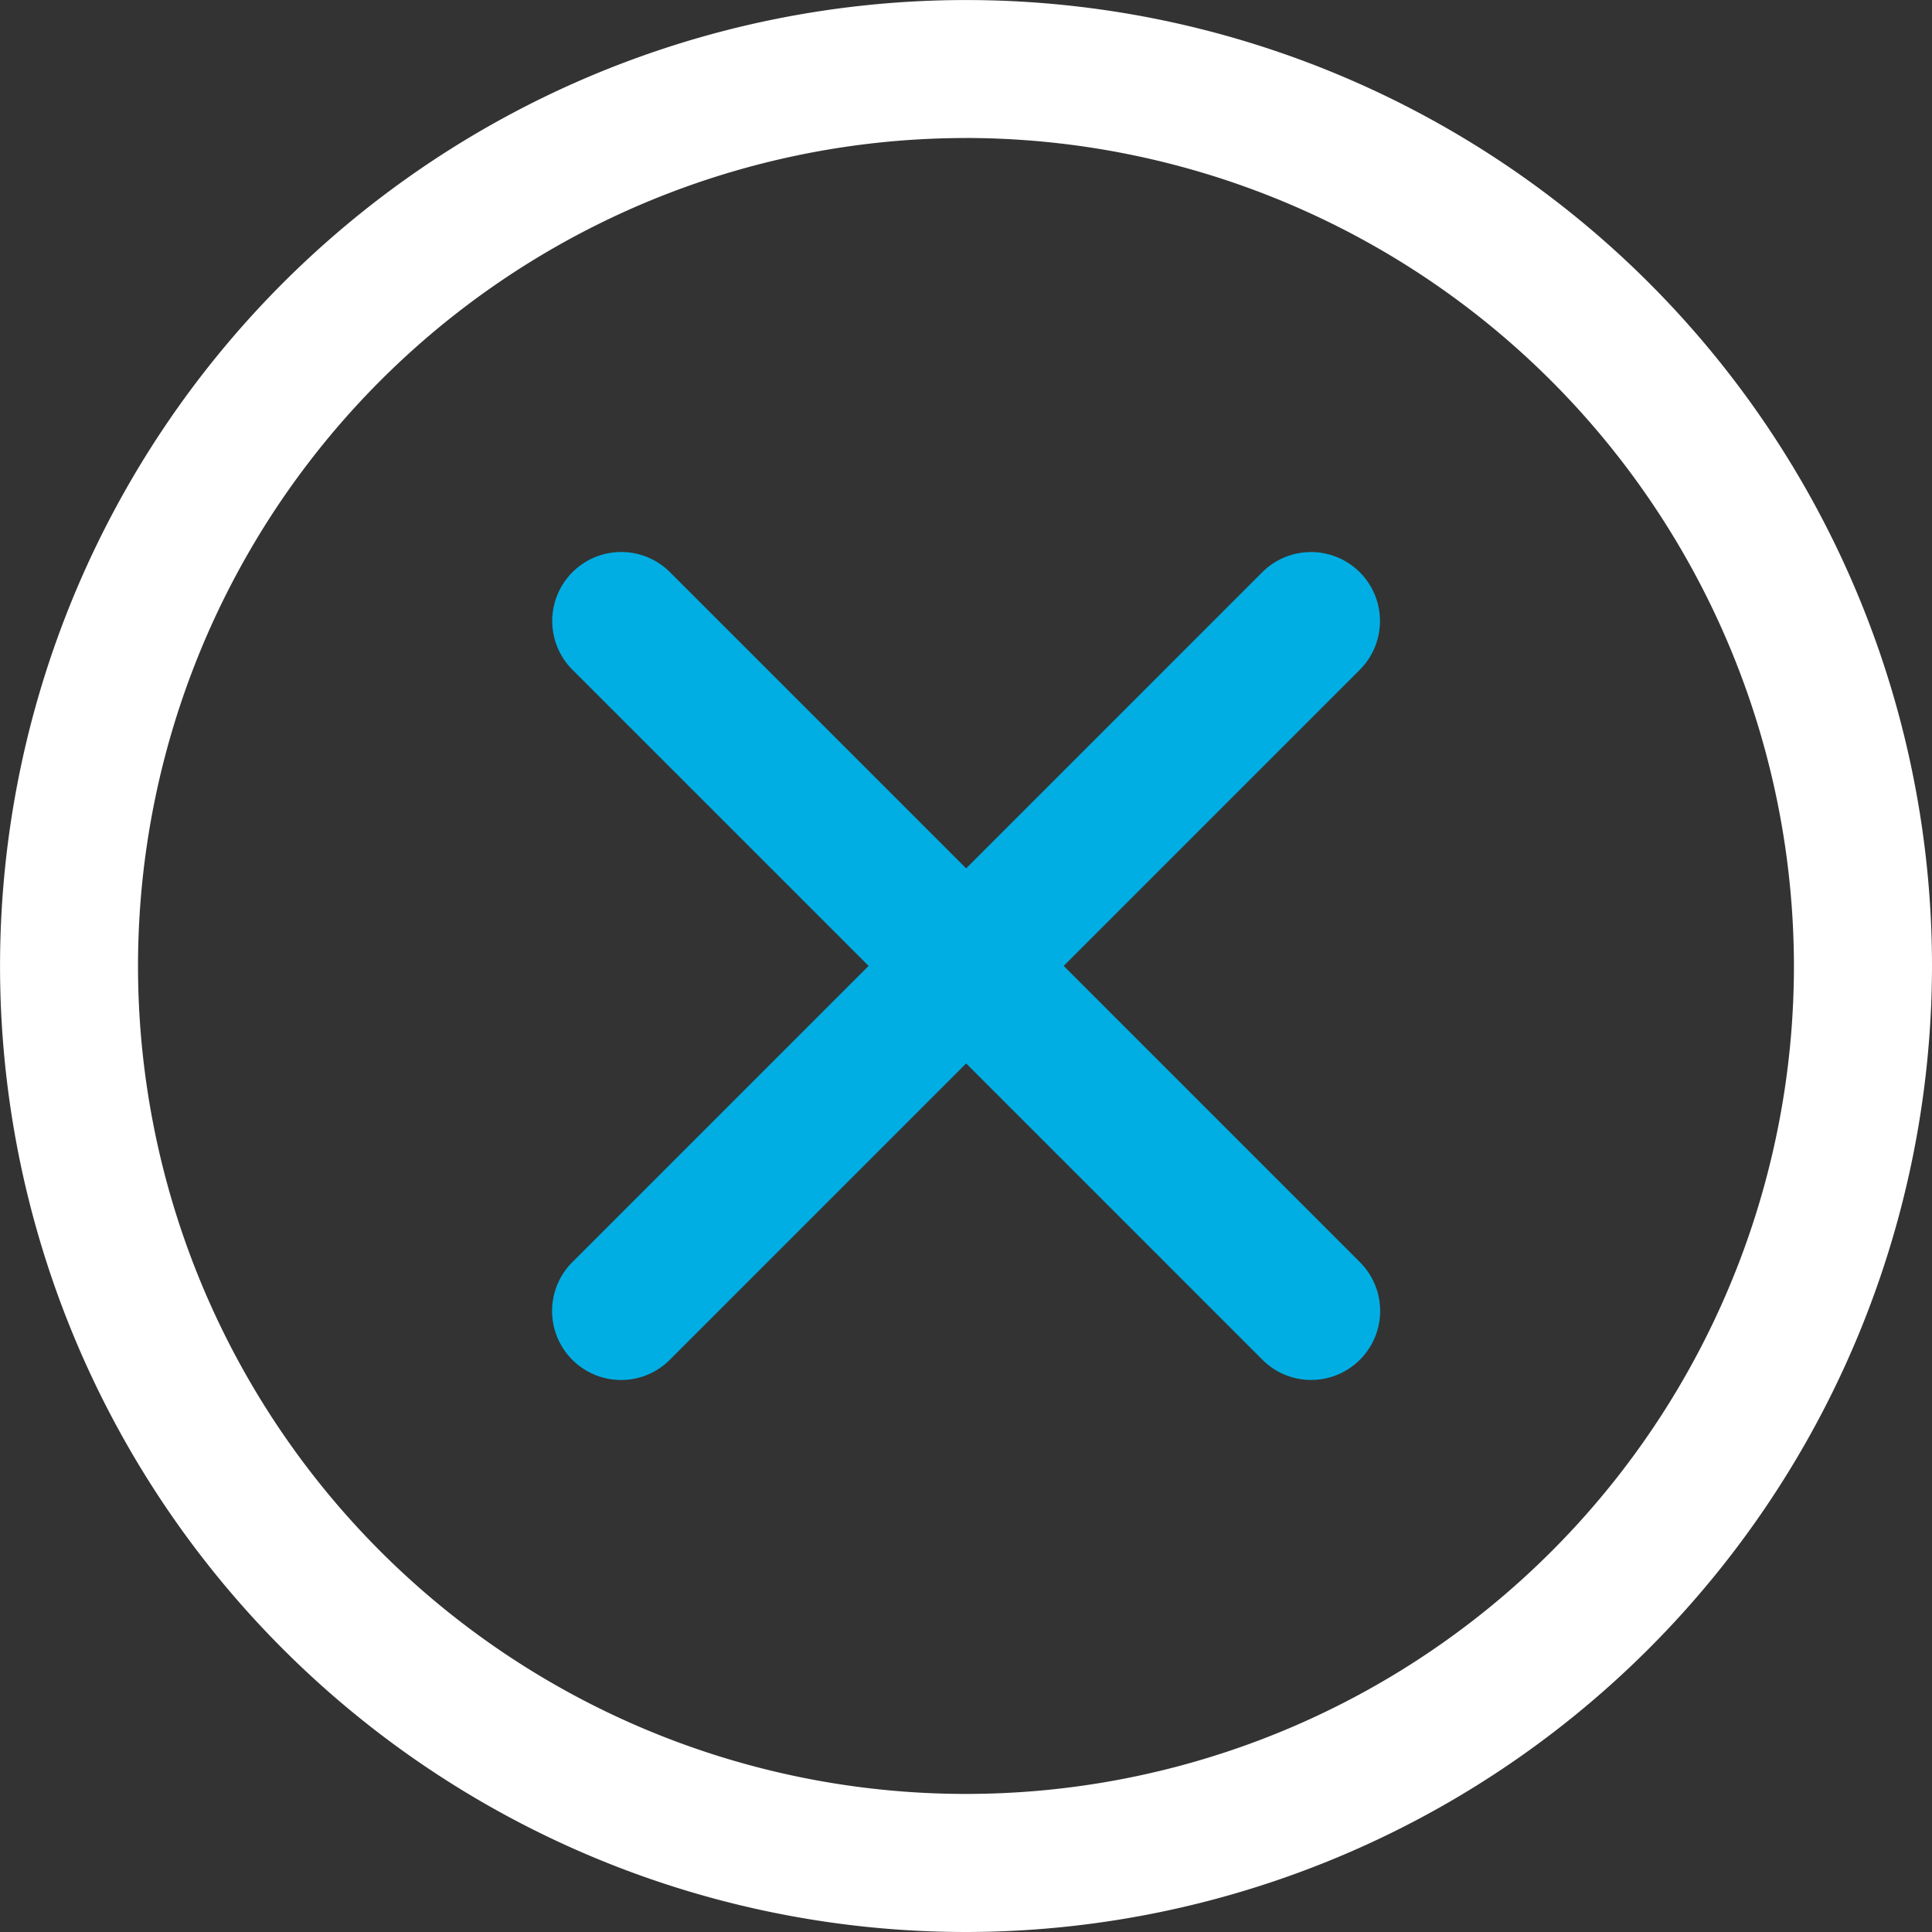
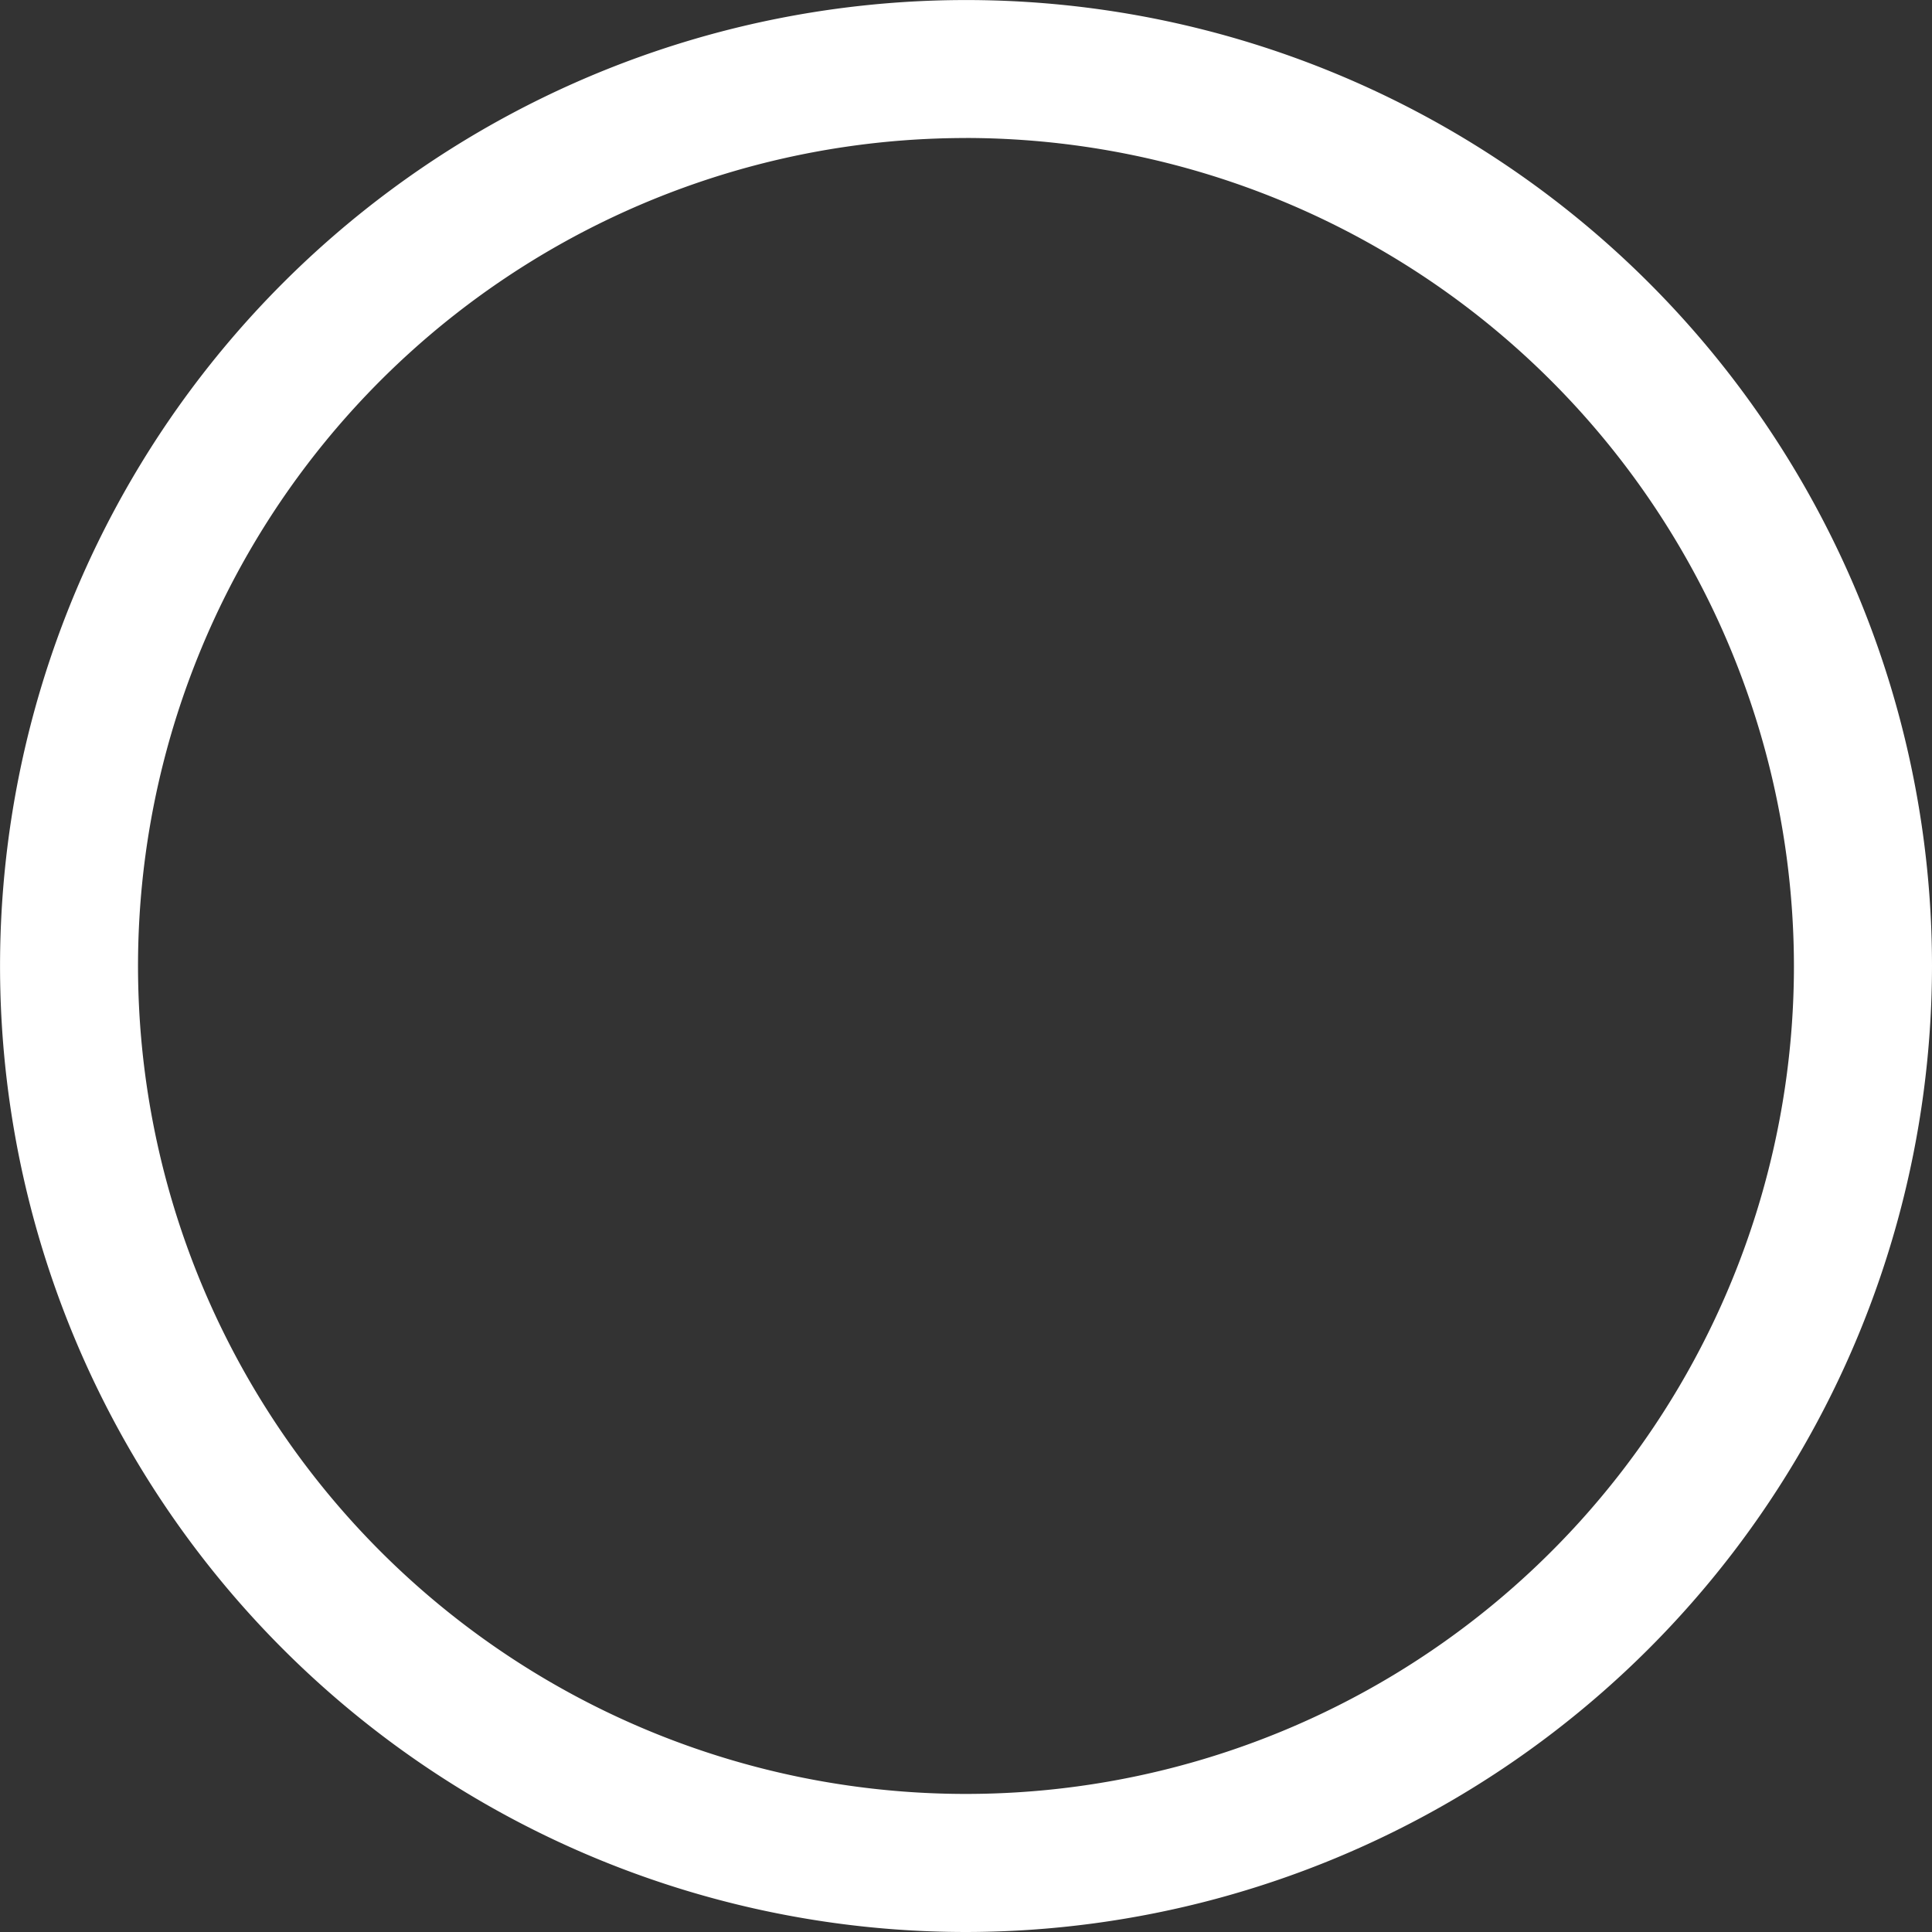
<svg xmlns="http://www.w3.org/2000/svg" id="prefix__close" width="41.769" height="41.769" viewBox="0 0 41.769 41.769">
  <rect x="0" y="0" width="41.769" height="41.769" fill="#333333" stroke="none" />
  <defs>
    <style>.prefix__cls-2{fill:#00aee4}</style>
  </defs>
  <path id="prefix__Caminho_817" d="M20.884 41.769a20.884 20.884 0 1 1 20.885-20.885 20.908 20.908 0 0 1-20.885 20.885zm0-38.785a17.9 17.9 0 1 0 17.9 17.9 17.921 17.921 0 0 0-17.9-17.901zm0 0" data-name="Caminho 817" fill="#fff" />
-   <path id="prefix__Caminho_818" d="M162.7 164.188a1.486 1.486 0 0 1-1.055-.437l-14.917-14.917a1.491 1.491 0 0 1 2.109-2.109l14.917 14.917a1.492 1.492 0 0 1-1.054 2.546zm0 0" class="prefix__cls-2" data-name="Caminho 818" transform="translate(-134.352 -134.354)" />
-   <path id="prefix__Caminho_819" d="M147.778 164.187a1.492 1.492 0 0 1-1.054-2.546l14.917-14.917a1.491 1.491 0 1 1 2.109 2.109l-14.917 14.917a1.486 1.486 0 0 1-1.055.437zm0 0" class="prefix__cls-2" data-name="Caminho 819" transform="translate(-134.352 -134.352)" />
</svg>